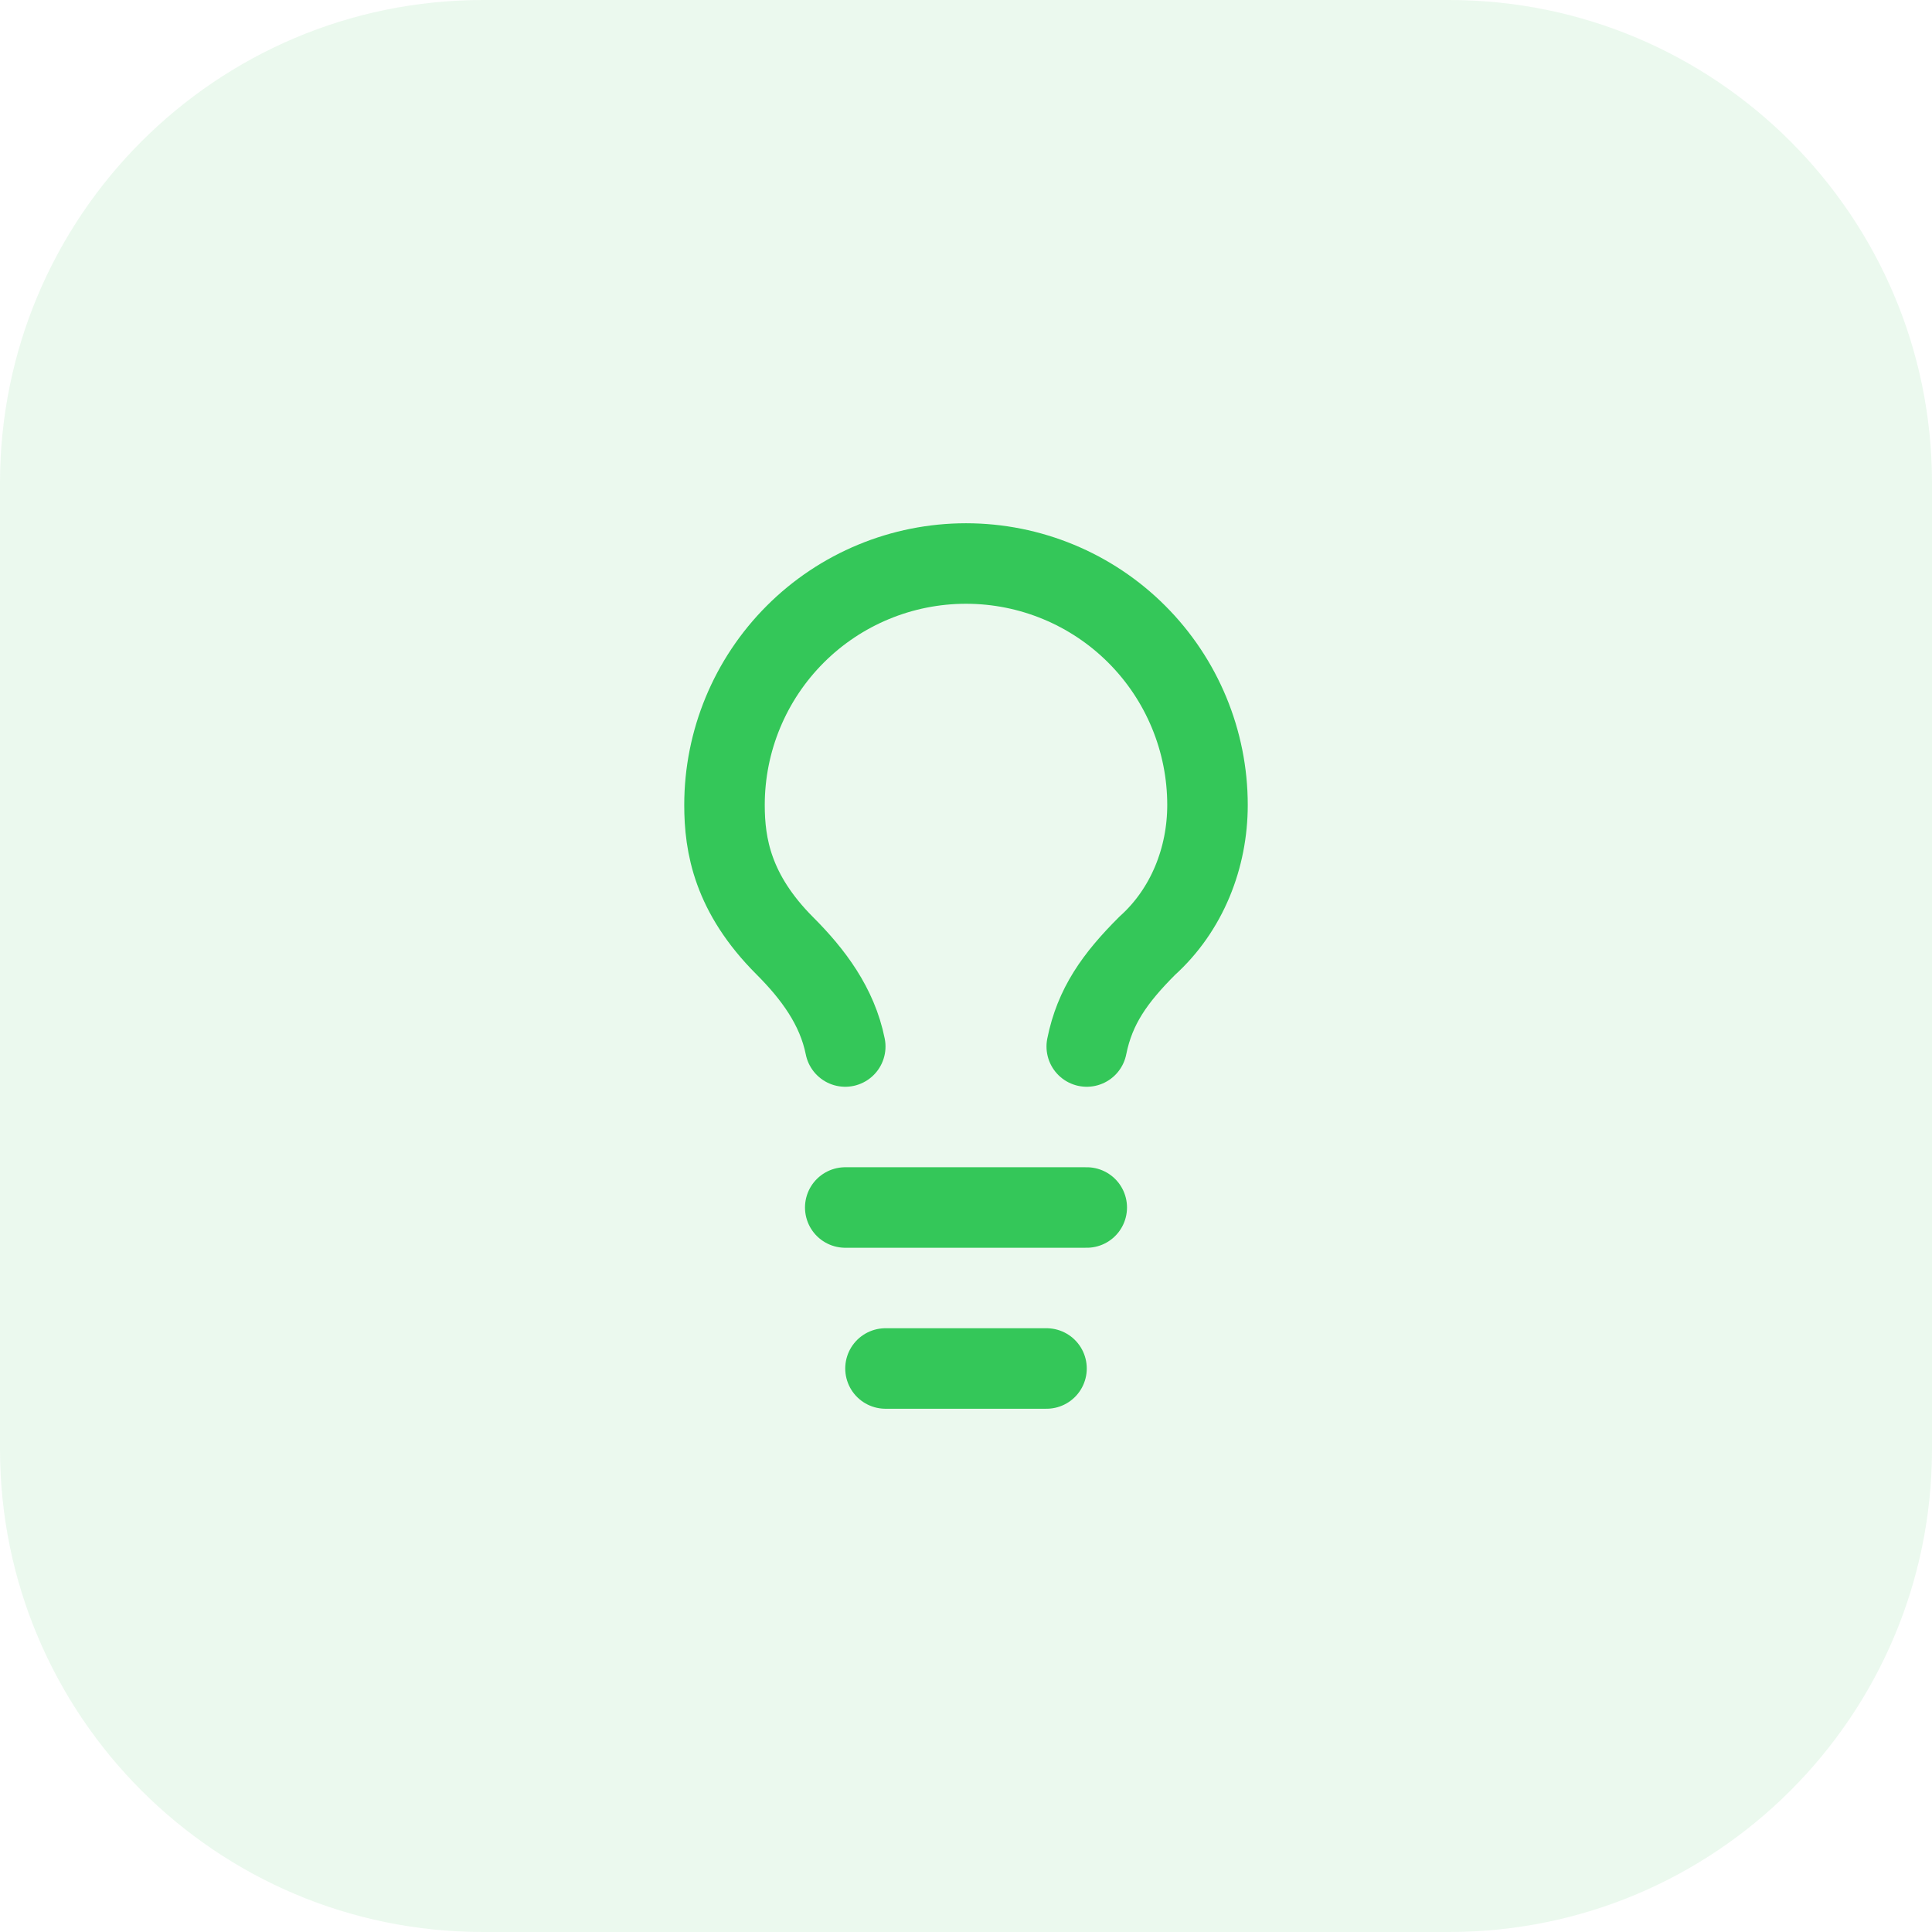
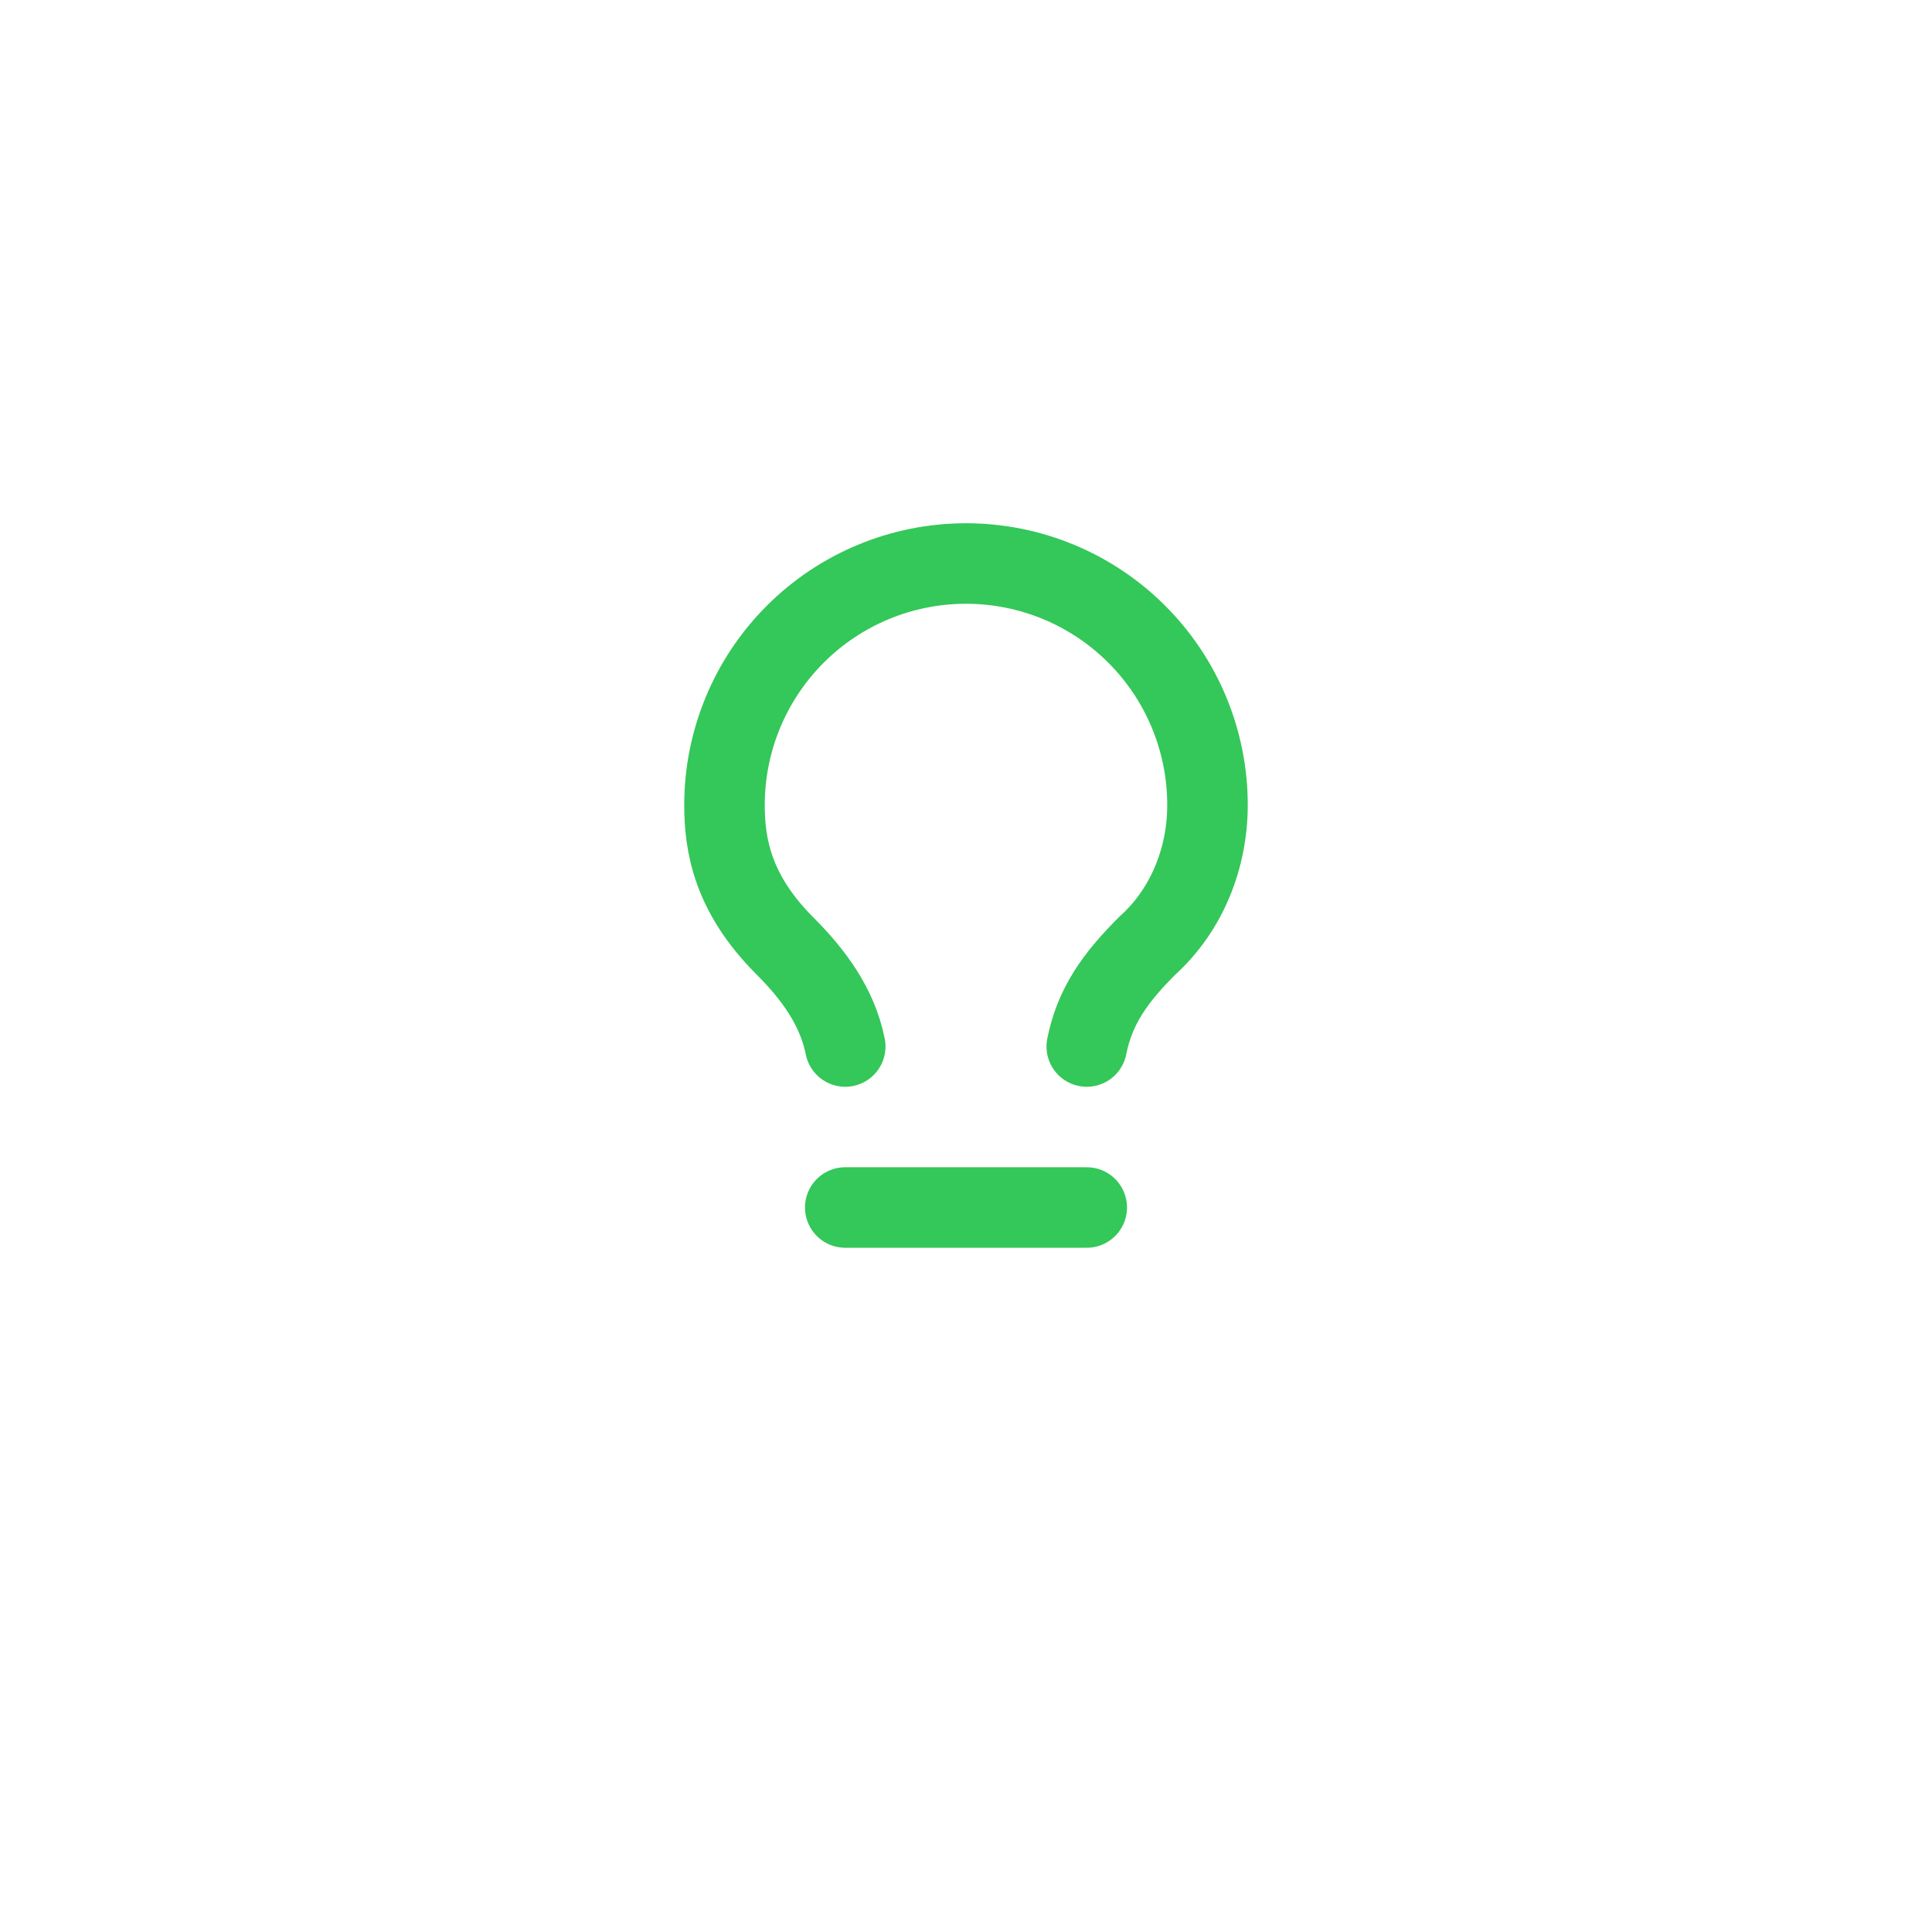
<svg xmlns="http://www.w3.org/2000/svg" fill="none" height="100%" overflow="visible" preserveAspectRatio="none" style="display: block;" viewBox="0 0 64 64" width="100%">
  <g id="Container">
-     <path d="M0 16C0 7.163 7.163 0 16 0H48C56.837 0 64 7.163 64 16V48C64 56.837 56.837 64 48 64H16C7.163 64 0 56.837 0 48V16Z" fill="#34C759" fill-opacity="0.1" />
    <g id="Icon">
      <path d="M36 34.667C36.267 33.333 36.933 32.4 38 31.333C39.333 30.133 40 28.4 40 26.667C40 24.545 39.157 22.51 37.657 21.01C36.157 19.509 34.122 18.667 32 18.667C29.878 18.667 27.843 19.509 26.343 21.01C24.843 22.51 24 24.545 24 26.667C24 28 24.267 29.6 26 31.333C26.933 32.267 27.733 33.333 28 34.667" id="Vector" stroke="#34C759" stroke-linecap="round" stroke-width="2.667" />
      <path d="M28 40H36" id="Vector_2" stroke="#34C759" stroke-linecap="round" stroke-width="2.667" />
-       <path d="M29.333 45.333H34.667" id="Vector_3" stroke="#34C759" stroke-linecap="round" stroke-width="2.667" />
    </g>
  </g>
</svg>